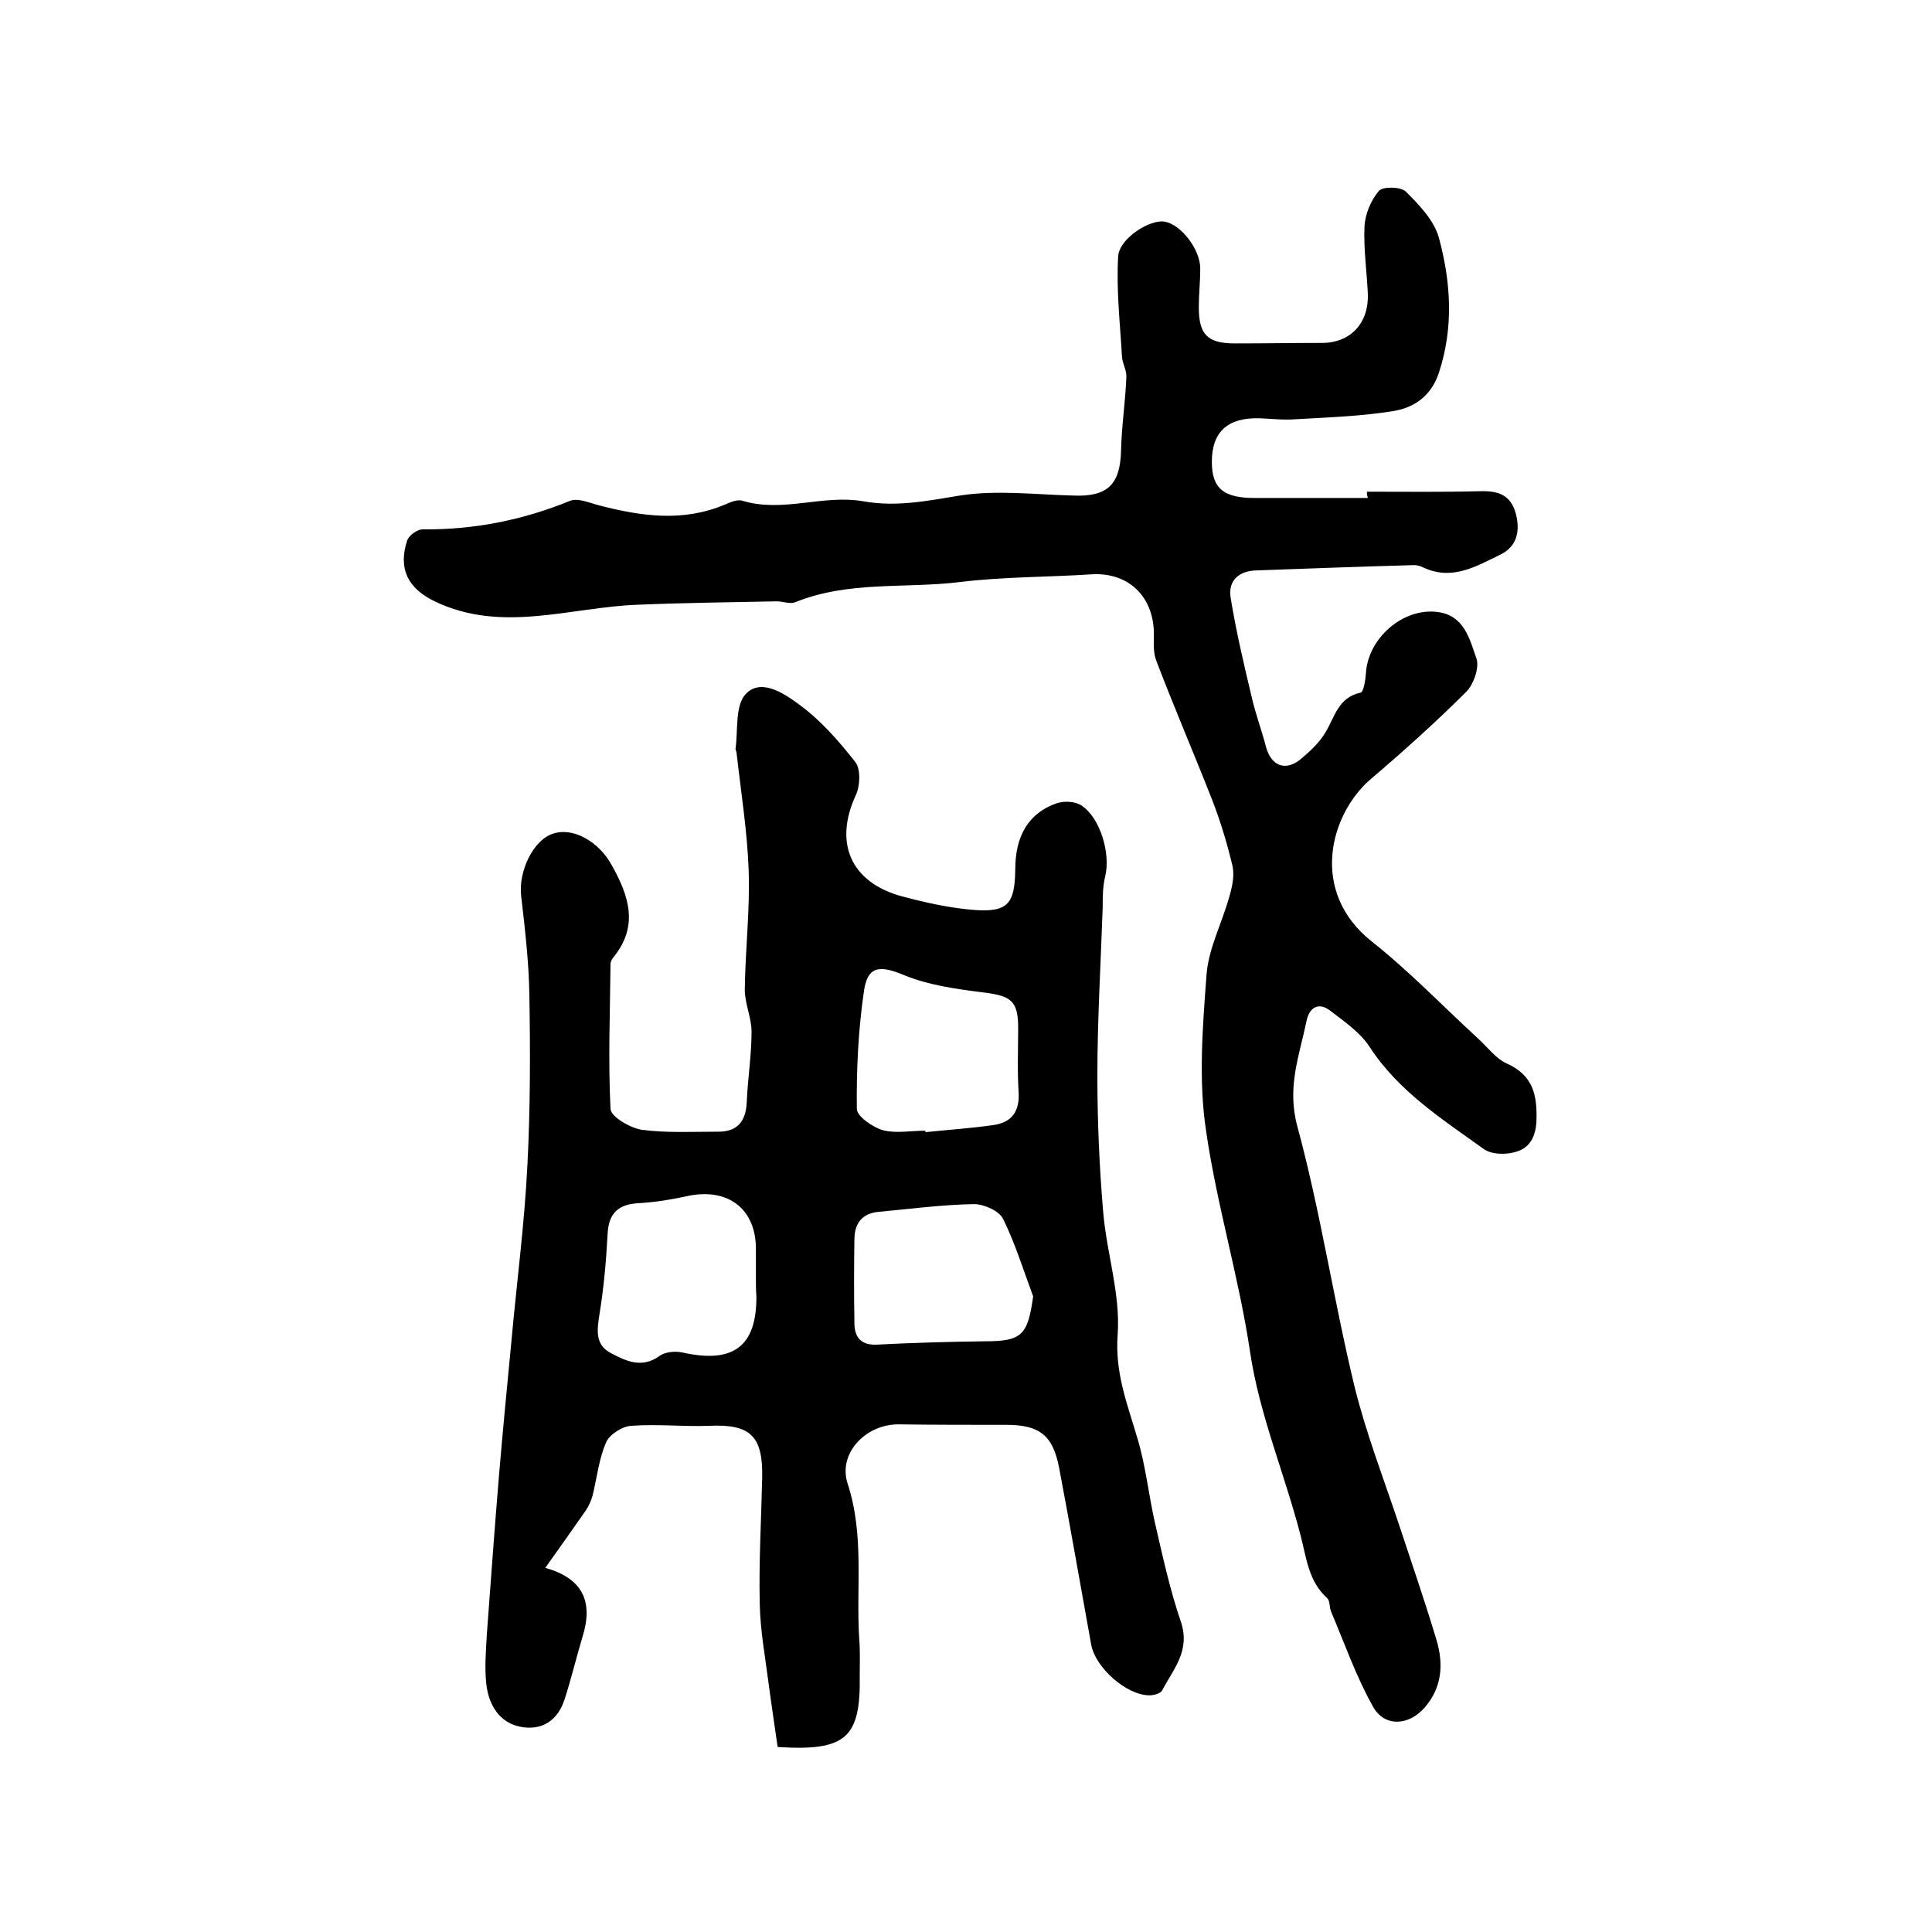
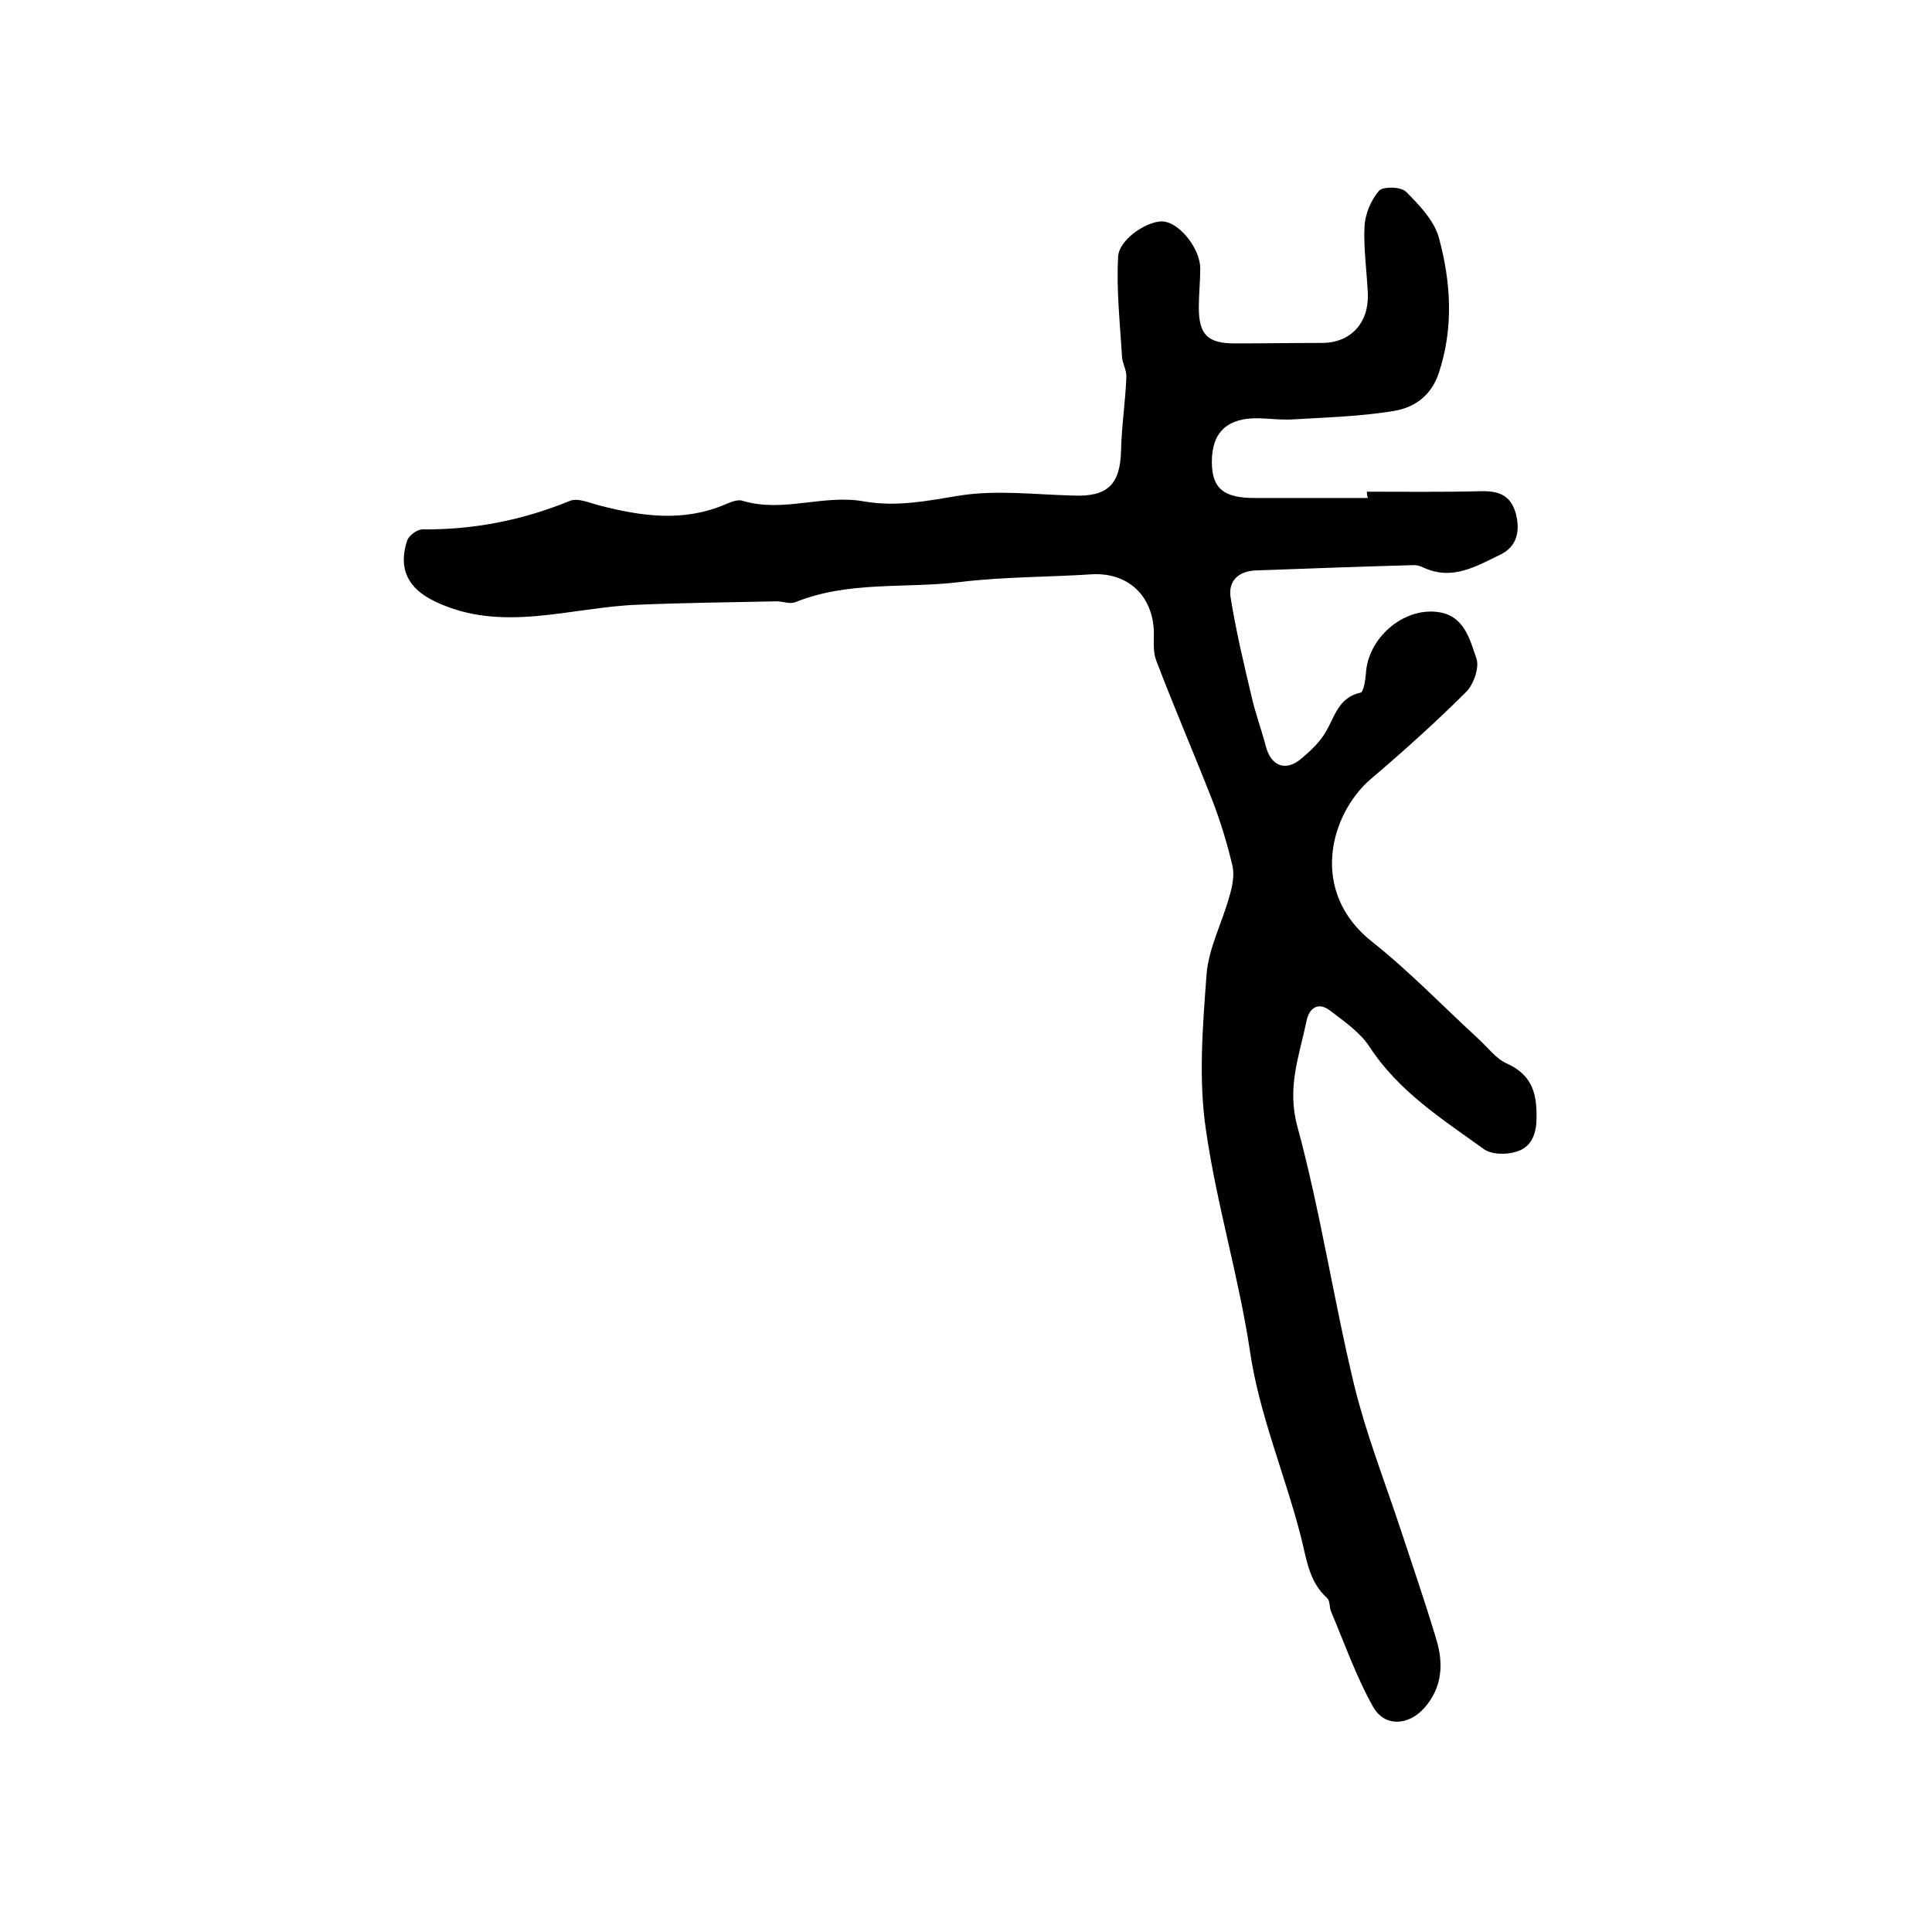
<svg xmlns="http://www.w3.org/2000/svg" version="1.1" id="图层_1" x="0px" y="0px" viewBox="0 0 400 400" style="enable-background:new 0 0 400 400;" xml:space="preserve">
  <style type="text/css">
	.st0{fill:#FFFFFF;}
</style>
  <g>
-     <path d="M161,361.7c-0.6-4.3-1.3-8.8-1.9-13.4c-0.7-5.4-1.7-10.8-1.8-16.2c-0.2-8.7,0.3-17.3,0.5-26c0.2-8.8-2.4-11.3-11-10.9   c-5.4,0.2-10.8-0.4-16.1,0c-1.9,0.1-4.5,1.8-5.2,3.4c-1.5,3.4-1.9,7.3-2.8,11c-0.3,1.1-0.8,2.2-1.4,3.1c-2.7,3.9-5.5,7.8-8.4,11.9   c7.7,2.2,10,6.9,7.7,14.3c-1.3,4.3-2.3,8.6-3.7,12.9c-1.4,4.4-4.7,6.6-9.2,5.7c-4.4-0.9-6.5-4.6-7-8.7c-0.4-3.4-0.1-7,0.1-10.5   c0.8-10.9,1.6-21.8,2.5-32.7c0.8-9.4,1.7-18.8,2.6-28.1c1.1-12.1,2.7-24.2,3.3-36.4c0.6-11.7,0.6-23.4,0.4-35   c-0.1-6.9-0.9-13.7-1.7-20.6c-0.6-5.1,2.5-11.6,6.6-12.9c4.1-1.4,9.5,1.6,12.2,6.6c3.5,6.3,5.6,12.5,0.3,19   c-0.3,0.4-0.6,0.9-0.6,1.4c-0.1,10-0.5,20,0,30c0.1,1.6,4,3.9,6.4,4.3c5.2,0.7,10.6,0.4,16,0.4c3.8,0,5.6-2.1,5.8-6   c0.2-4.9,1-9.8,1-14.7c0-2.9-1.4-5.8-1.4-8.7c0.1-8.3,1.1-16.6,0.8-24.8c-0.3-8.1-1.6-16.2-2.5-24.2c0-0.3-0.3-0.7-0.2-1   c0.5-3.8-0.1-8.7,2-11.1c3.1-3.5,7.9-0.3,10.8,1.8c4.6,3.3,8.5,7.7,12,12.2c1.1,1.4,1,4.9,0.1,6.8c-4.6,9.9-1.1,18.1,9.6,21   c4.9,1.3,9.9,2.4,14.9,2.8c7,0.5,8.4-1.3,8.5-8.4c0-7,2.8-11.7,8.6-13.7c1.5-0.5,3.7-0.4,5,0.4c4,2.5,6.2,10.1,5,14.8   c-0.5,2.1-0.5,4.3-0.5,6.4c-0.4,11.6-1.1,23.2-1.1,34.8c0,9.4,0.4,18.8,1.2,28.2c0.7,8.5,3.6,17,3,25.4c-0.6,7.9,2,14.4,4.1,21.5   c1.7,5.7,2.3,11.6,3.6,17.4c1.6,6.9,3.1,13.9,5.4,20.6c2,6-1.6,9.8-3.9,14.2c-0.3,0.6-1.7,1-2.6,1c-4.8,0-11.3-5.8-12.1-10.6   c-2.2-12.1-4.3-24.3-6.6-36.4c-1.3-6.9-4.1-9-11-9c-7.4,0-14.8,0-22.2-0.1c-6.7-0.1-12.7,5.9-10.6,12.3c3.5,10.7,1.7,21.5,2.4,32.2   c0.2,2.5,0.1,5,0.1,7.5C178.2,359.8,175.2,362.6,161,361.7z M191.6,234.1c0,0.1,0,0.2,0,0.3c4.8-0.5,9.5-0.8,14.3-1.5   c3.6-0.6,5.2-2.8,5-6.7c-0.3-4.5-0.1-9-0.1-13.4c0-5.6-1.5-6.6-7-7.3c-5.6-0.7-11.5-1.5-16.6-3.6c-4.8-2-7.5-2.1-8.3,3.1   c-1.2,8.1-1.6,16.4-1.5,24.6c0,1.5,3.3,3.8,5.4,4.4C185.5,234.7,188.6,234.1,191.6,234.1z M156.5,264.5   C156.6,264.5,156.6,264.5,156.5,264.5c0-1.8,0-3.7,0-5.5c0.2-8.7-5.8-13.3-14.5-11.3c-3.2,0.7-6.4,1.2-9.7,1.4   c-4.2,0.2-6.3,2-6.5,6.4c-0.3,5.6-0.8,11.2-1.7,16.7c-0.5,3.2-0.9,6.2,2.3,7.9c3.2,1.7,6.5,3.3,10.2,0.6c1.1-0.8,3.2-1,4.6-0.7   c10.6,2.4,15.5-1.2,15.4-11.7C156.5,267.1,156.5,265.8,156.5,264.5z M213.9,268.4c-2-5.4-3.7-10.9-6.2-16c-0.8-1.7-4-3.1-6-3.1   c-6.6,0.1-13.2,1-19.8,1.6c-3.4,0.3-5,2.4-5,5.7c-0.1,5.8-0.1,11.5,0,17.3c0,2.8,1.2,4.6,4.5,4.5c7.5-0.4,15-0.6,22.5-0.7   C211.5,277.7,212.8,276.5,213.9,268.4z" />
    <path d="M283,101.8c7.8,0,15.7,0.1,23.5-0.1c3.6-0.1,6.2,0.7,7.3,4.5c1,3.7,0.3,6.9-3.1,8.6c-5,2.4-10,5.5-16,2.7   c-0.6-0.3-1.3-0.5-1.9-0.5c-10.9,0.3-21.8,0.7-32.7,1.1c-3.6,0.1-5.9,2.1-5.3,5.7c1.1,6.8,2.7,13.6,4.3,20.3c0.8,3.6,2.1,7,3,10.5   c1.1,4.1,4.2,5.2,7.4,2.4c1.9-1.6,3.8-3.4,5-5.5c1.9-3.2,2.6-7.1,7.2-8.1c0.6-0.1,1-2.6,1.1-4c0.4-7.2,7.6-13.6,14.8-12.7   c5.6,0.7,6.7,5.7,8.1,9.7c0.6,1.8-0.6,5.3-2.1,6.8c-6.3,6.3-13,12.3-19.8,18.1c-8.4,7.2-12.9,23.3,0.3,33.7   c7.7,6.1,14.6,13.3,21.9,20c2,1.8,3.7,4.2,6,5.2c5.5,2.5,6.3,6.6,6.1,12.1c-0.2,3.2-1.5,5.3-4,6.1c-2.1,0.7-5.2,0.7-6.9-0.5   c-8.6-6.2-17.6-11.9-23.6-21.1c-2-3.1-5.4-5.4-8.4-7.7c-2.4-1.7-4.2-0.3-4.7,2.3c-1.5,7.2-4.1,13.7-1.9,21.8   c4.8,17.7,7.5,35.9,11.8,53.7c2.4,9.8,6.1,19.3,9.3,28.9c2.6,7.9,5.3,15.7,7.7,23.7c1.5,5,1.2,9.9-2.5,14.1   c-3.3,3.7-8.2,4-10.6-0.2c-3.5-6.2-5.9-13.1-8.7-19.7c-0.4-0.9-0.2-2.2-0.8-2.8c-3.9-3.5-4.3-8.3-5.5-12.9   c-3.3-12.8-8.6-25.2-10.5-38.2c-2.3-15.4-6.9-30.4-9.1-45.7c-1.6-10.5-0.7-21.6,0.1-32.3c0.4-5.4,3.2-10.7,4.7-16.1   c0.6-2,1.1-4.3,0.7-6.3c-1.1-4.7-2.5-9.3-4.2-13.7c-3.8-9.7-7.9-19.2-11.6-28.9c-0.7-1.8-0.5-3.9-0.5-5.9   c-0.2-7.6-5.4-12.4-12.8-12c-9.1,0.6-18.3,0.5-27.3,1.6c-11.4,1.4-23.1-0.3-34.2,4.2c-1.1,0.4-2.5-0.2-3.8-0.2   c-9.6,0.2-19.1,0.3-28.7,0.7c-14,0.5-28.2,6-42.1-0.7c-5.6-2.7-7.6-6.8-5.7-12.6c0.4-1.1,2.1-2.3,3.2-2.3   c10.6,0.1,20.7-1.9,30.5-5.9c1.7-0.7,4.2,0.5,6.3,1c8.6,2.2,17.1,3.4,25.7-0.2c1.2-0.5,2.7-1.2,3.8-0.8c8.4,2.5,16.7-1.4,25,0.1   c6.8,1.2,13.2-0.1,19.9-1.2c7.6-1.2,15.6-0.2,23.5,0c7.1,0.3,9.7-2.3,9.9-9.2c0.1-5.1,0.9-10.2,1.1-15.3c0.1-1.4-0.8-2.8-0.9-4.2   c-0.4-6.9-1.2-13.9-0.8-20.8c0.2-3.7,6.6-7.8,9.7-7.2c3.3,0.6,7.3,5.7,7.3,9.7c0,2.7-0.3,5.3-0.3,8c0,5.7,1.8,7.5,7.5,7.5   c6,0,12-0.1,18-0.1c5.9,0,9.7-4.1,9.5-10.1c-0.2-4.6-0.9-9.3-0.7-13.9c0.1-2.6,1.3-5.5,3-7.5c0.8-0.9,4.5-0.9,5.6,0.2   c2.7,2.7,5.8,5.9,6.8,9.5c2.5,9.2,3.1,18.6,0,28c-1.6,4.8-5.1,7.2-9.4,7.9c-6.7,1.1-13.5,1.3-20.2,1.7c-2.5,0.2-5-0.1-7.5-0.2   c-6.6-0.2-9.9,2.8-9.9,9c0,5.6,2.5,7.6,9.3,7.5c7.7,0,15.3,0,23,0C283,102.5,283,102.1,283,101.8z" />
  </g>
</svg>